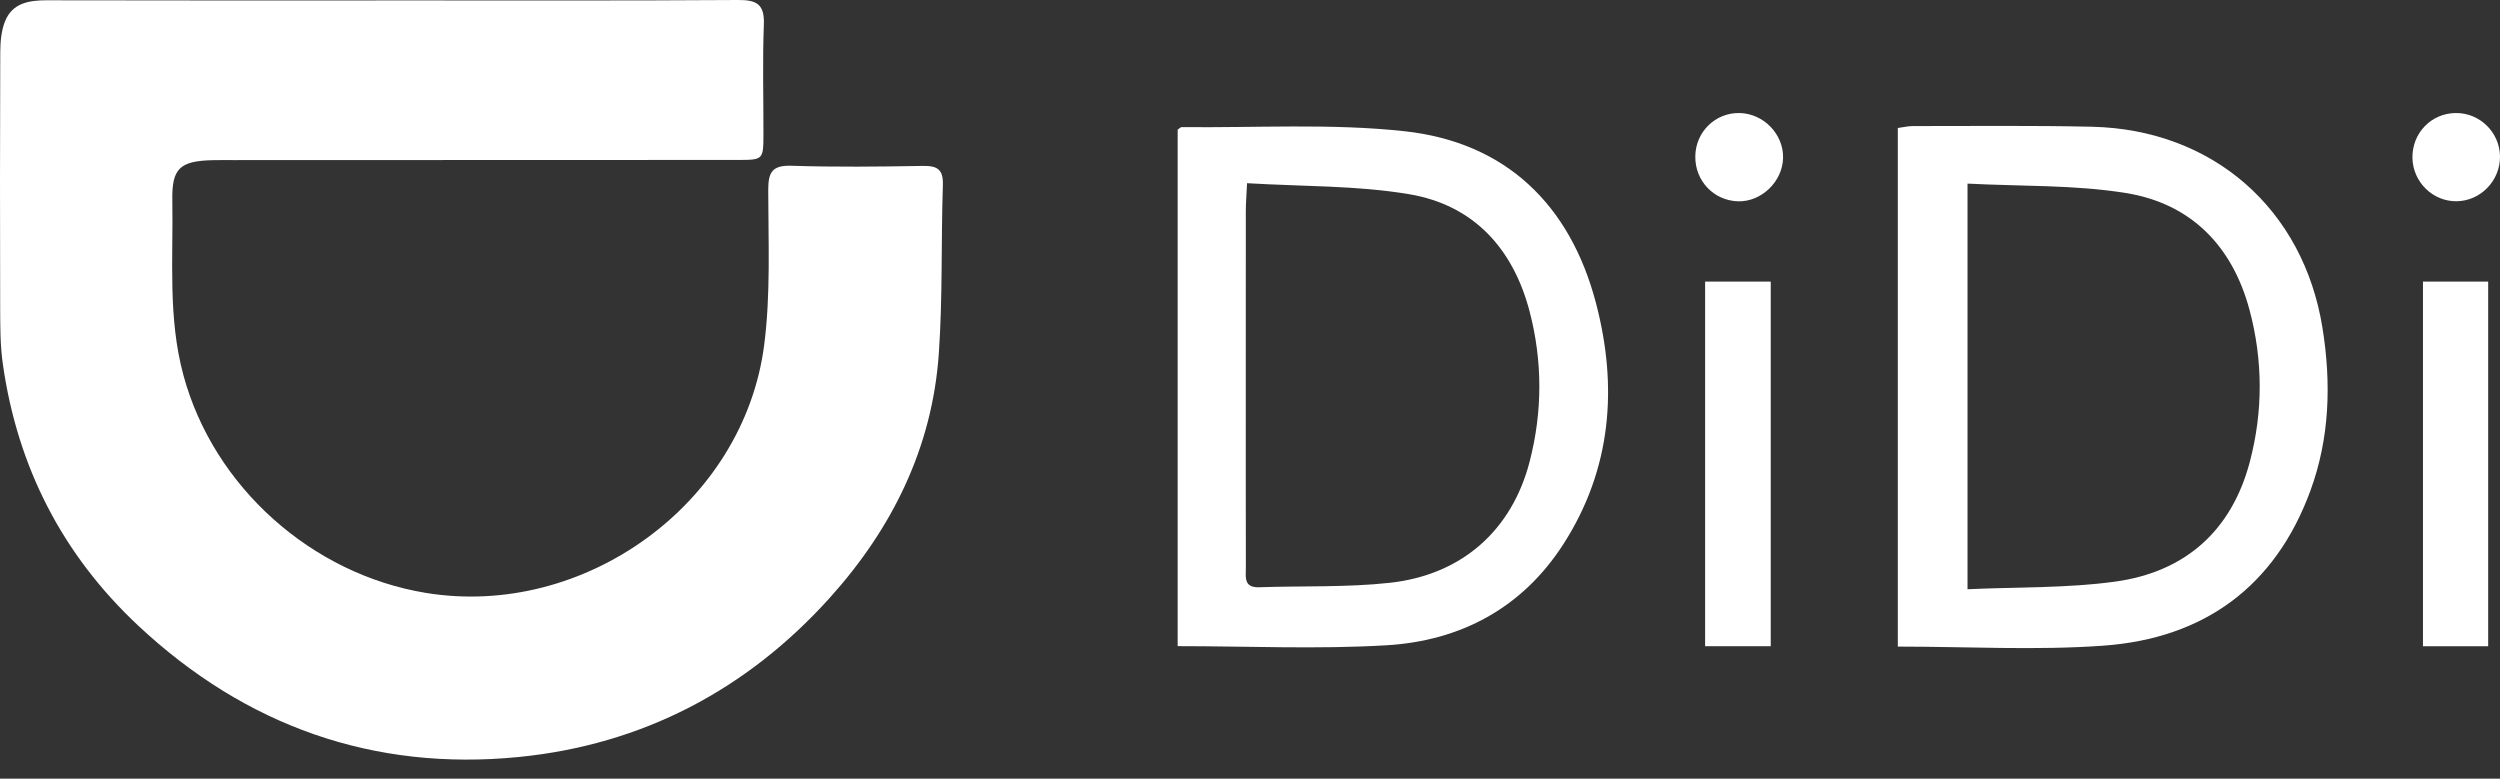
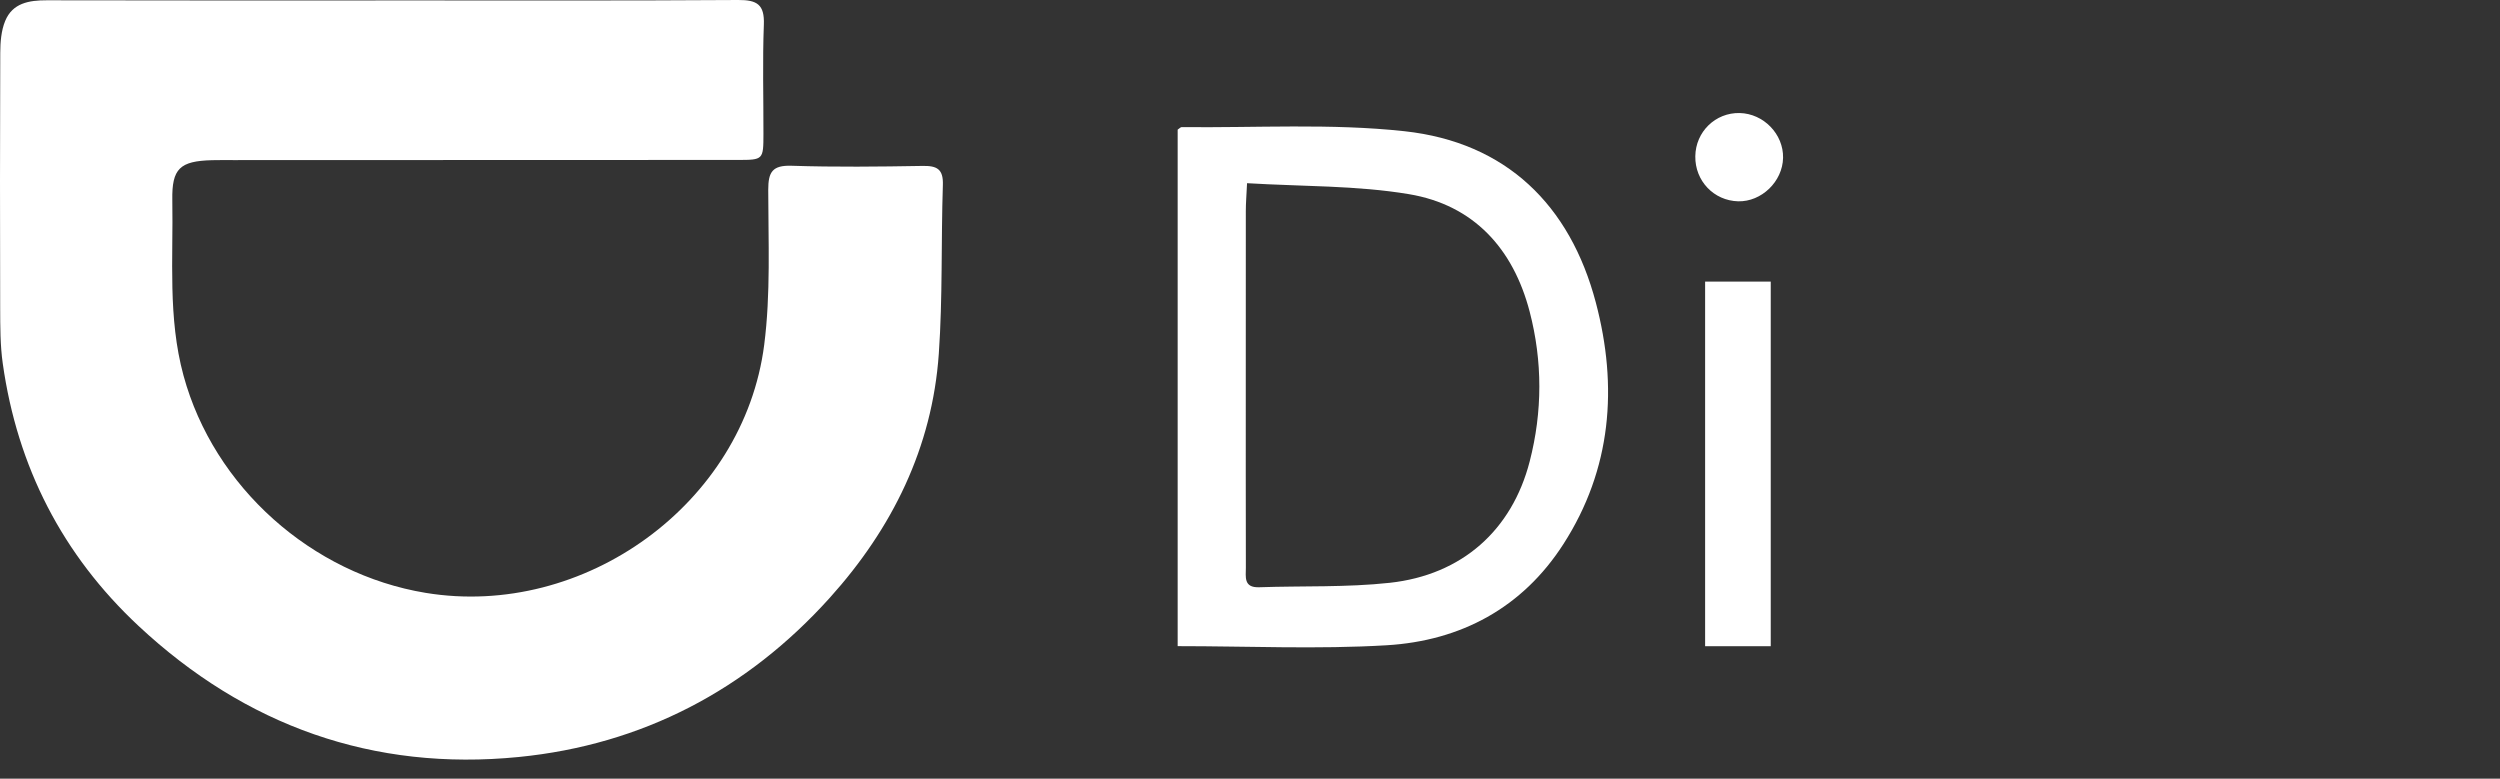
<svg xmlns="http://www.w3.org/2000/svg" width="122" height="38" viewBox="0 0 122 38" fill="none">
  <rect x="0" y="0" width="122" height="38" fill="#333333" stroke="none" />
  <path d="M19.203 0.02C24.811 0.02 30.419 0.037 36.026 0C36.952 -0.006 37.314 0.229 37.276 1.202C37.208 2.979 37.26 4.761 37.256 6.54C37.254 7.793 37.245 7.805 36.011 7.805C27.802 7.809 19.595 7.81 11.386 7.813C11.041 7.813 10.696 7.808 10.352 7.817C8.777 7.858 8.382 8.225 8.409 9.763C8.46 12.623 8.186 15.494 8.954 18.322C10.437 23.779 15.221 28.018 20.773 28.932C28.495 30.204 36.294 24.592 37.293 16.829C37.613 14.34 37.492 11.789 37.49 9.266C37.49 8.392 37.691 8.059 38.631 8.089C40.76 8.158 42.892 8.134 45.022 8.097C45.73 8.085 46.039 8.252 46.012 9.032C45.922 11.774 46.005 14.525 45.814 17.258C45.494 21.843 43.544 25.783 40.497 29.169C36.443 33.673 31.335 36.343 25.32 36.941C18.212 37.647 11.976 35.418 6.757 30.542C3.043 27.071 0.846 22.775 0.136 17.746C0.009 16.854 0.012 15.939 0.009 15.034C-0.003 10.882 -0.004 6.73 0.013 2.577C0.015 2.056 0.058 1.496 0.252 1.025C0.612 0.148 1.414 0.012 2.286 0.014C7.925 0.028 13.564 0.021 19.204 0.021L19.203 0.02Z" fill="white" />
-   <path d="M92.613 31.554V6.246C92.877 6.212 93.114 6.152 93.351 6.152C96.264 6.154 99.176 6.119 102.087 6.185C107.991 6.32 112.412 10.203 113.339 16.014C113.769 18.704 113.691 21.378 112.746 23.951C111.03 28.626 107.549 31.154 102.653 31.508C99.356 31.746 96.027 31.554 92.614 31.554H92.613ZM96.015 28.755C98.495 28.641 100.888 28.706 103.226 28.382C106.638 27.91 108.903 25.905 109.792 22.535C110.44 20.078 110.433 17.587 109.778 15.13C108.946 12.014 106.93 9.934 103.746 9.42C101.238 9.015 98.651 9.097 96.015 8.96V28.755Z" fill="white" />
  <path d="M57.47 31.532V6.326C57.565 6.264 57.615 6.202 57.665 6.203C61.291 6.244 64.947 6.013 68.535 6.403C73.498 6.943 76.621 10.002 77.878 14.769C78.959 18.868 78.649 22.893 76.291 26.557C74.29 29.668 71.281 31.273 67.669 31.489C64.307 31.69 60.923 31.532 57.47 31.532ZM60.856 8.94C60.827 9.553 60.796 9.922 60.796 10.289C60.792 13.035 60.794 15.78 60.794 18.526C60.794 21.583 60.791 24.642 60.798 27.699C60.799 28.146 60.677 28.685 61.446 28.658C63.571 28.585 65.712 28.671 67.82 28.441C71.347 28.055 73.783 25.872 74.648 22.521C75.276 20.092 75.279 17.632 74.647 15.207C73.846 12.135 71.917 10.003 68.757 9.475C66.194 9.046 63.548 9.103 60.857 8.94H60.856Z" fill="white" />
  <path d="M83.21 13.742H86.412V31.535H83.21V13.742Z" fill="white" />
-   <path d="M118.241 13.742H121.423V31.537H118.241V13.742Z" fill="white" />
  <path d="M82.731 7.626C82.746 6.431 83.712 5.49 84.896 5.516C86.065 5.543 87.038 6.547 87.014 7.704C86.991 8.859 85.96 9.854 84.82 9.824C83.633 9.791 82.714 8.827 82.731 7.628V7.626Z" fill="white" />
-   <path d="M122 7.628C122.015 8.807 121.061 9.801 119.895 9.821C118.724 9.842 117.742 8.879 117.727 7.697C117.712 6.496 118.635 5.536 119.825 5.516C121.004 5.496 121.983 6.449 122 7.629V7.628Z" fill="white" />
</svg>